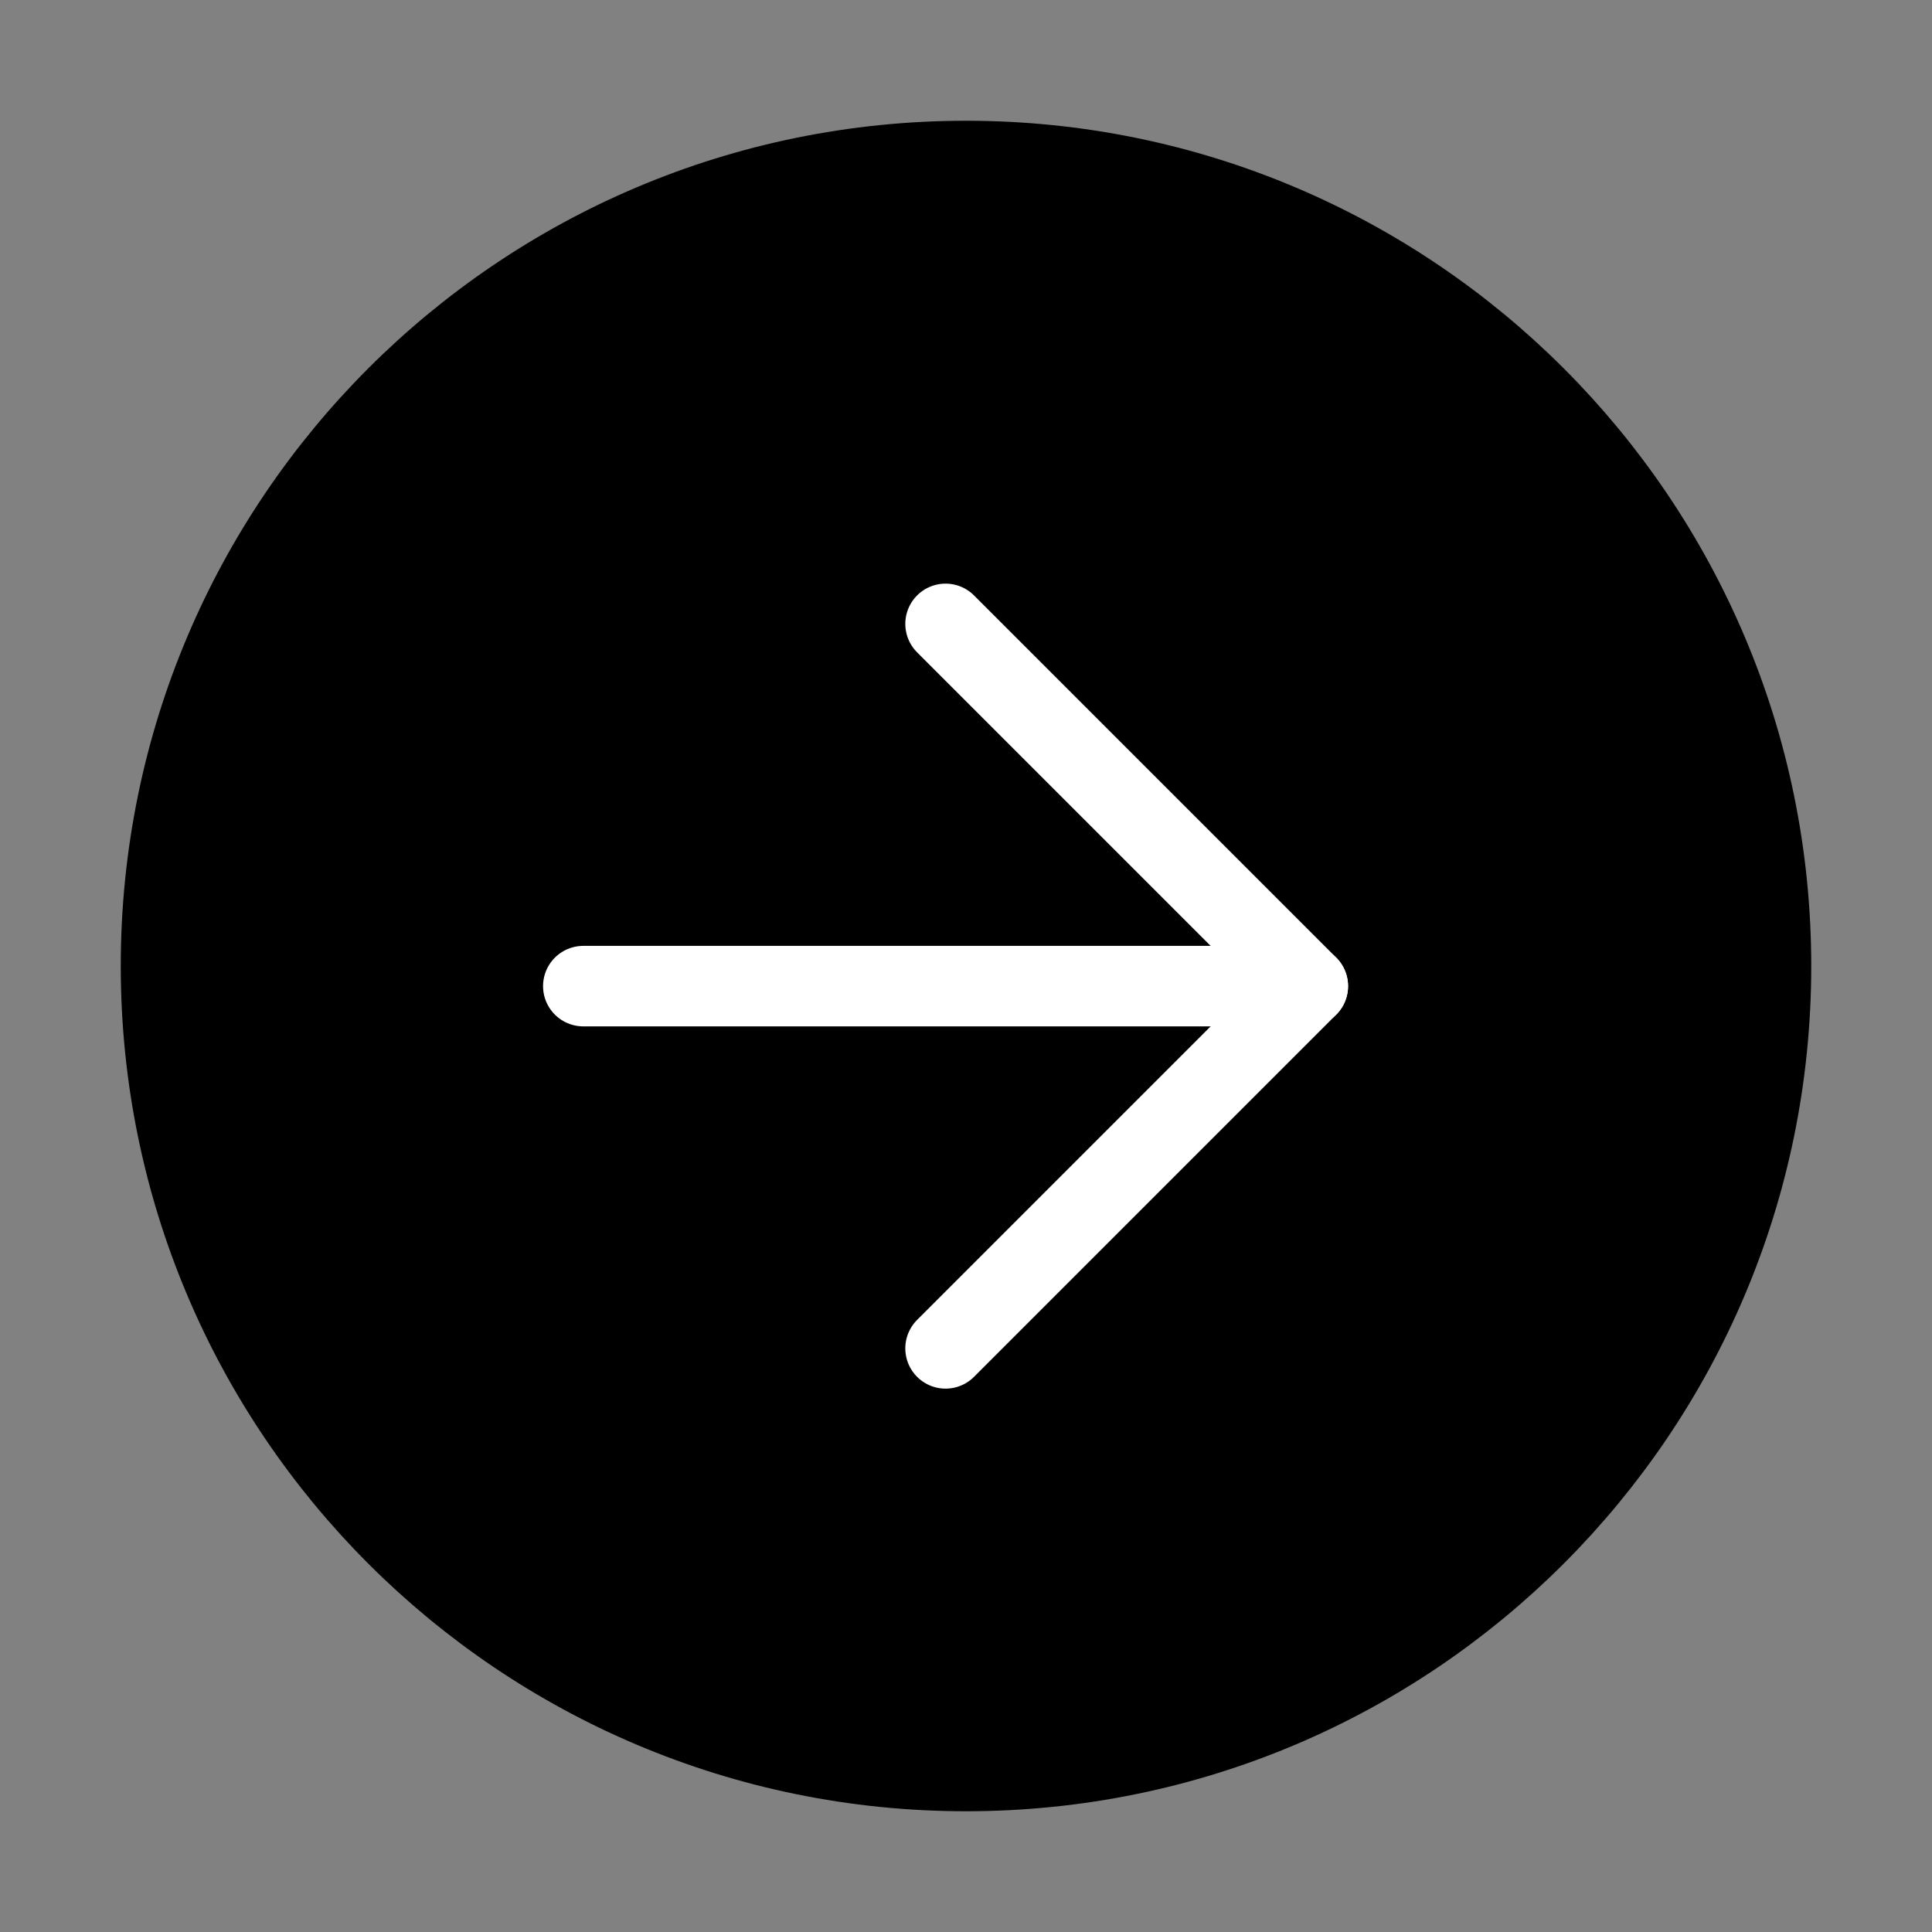
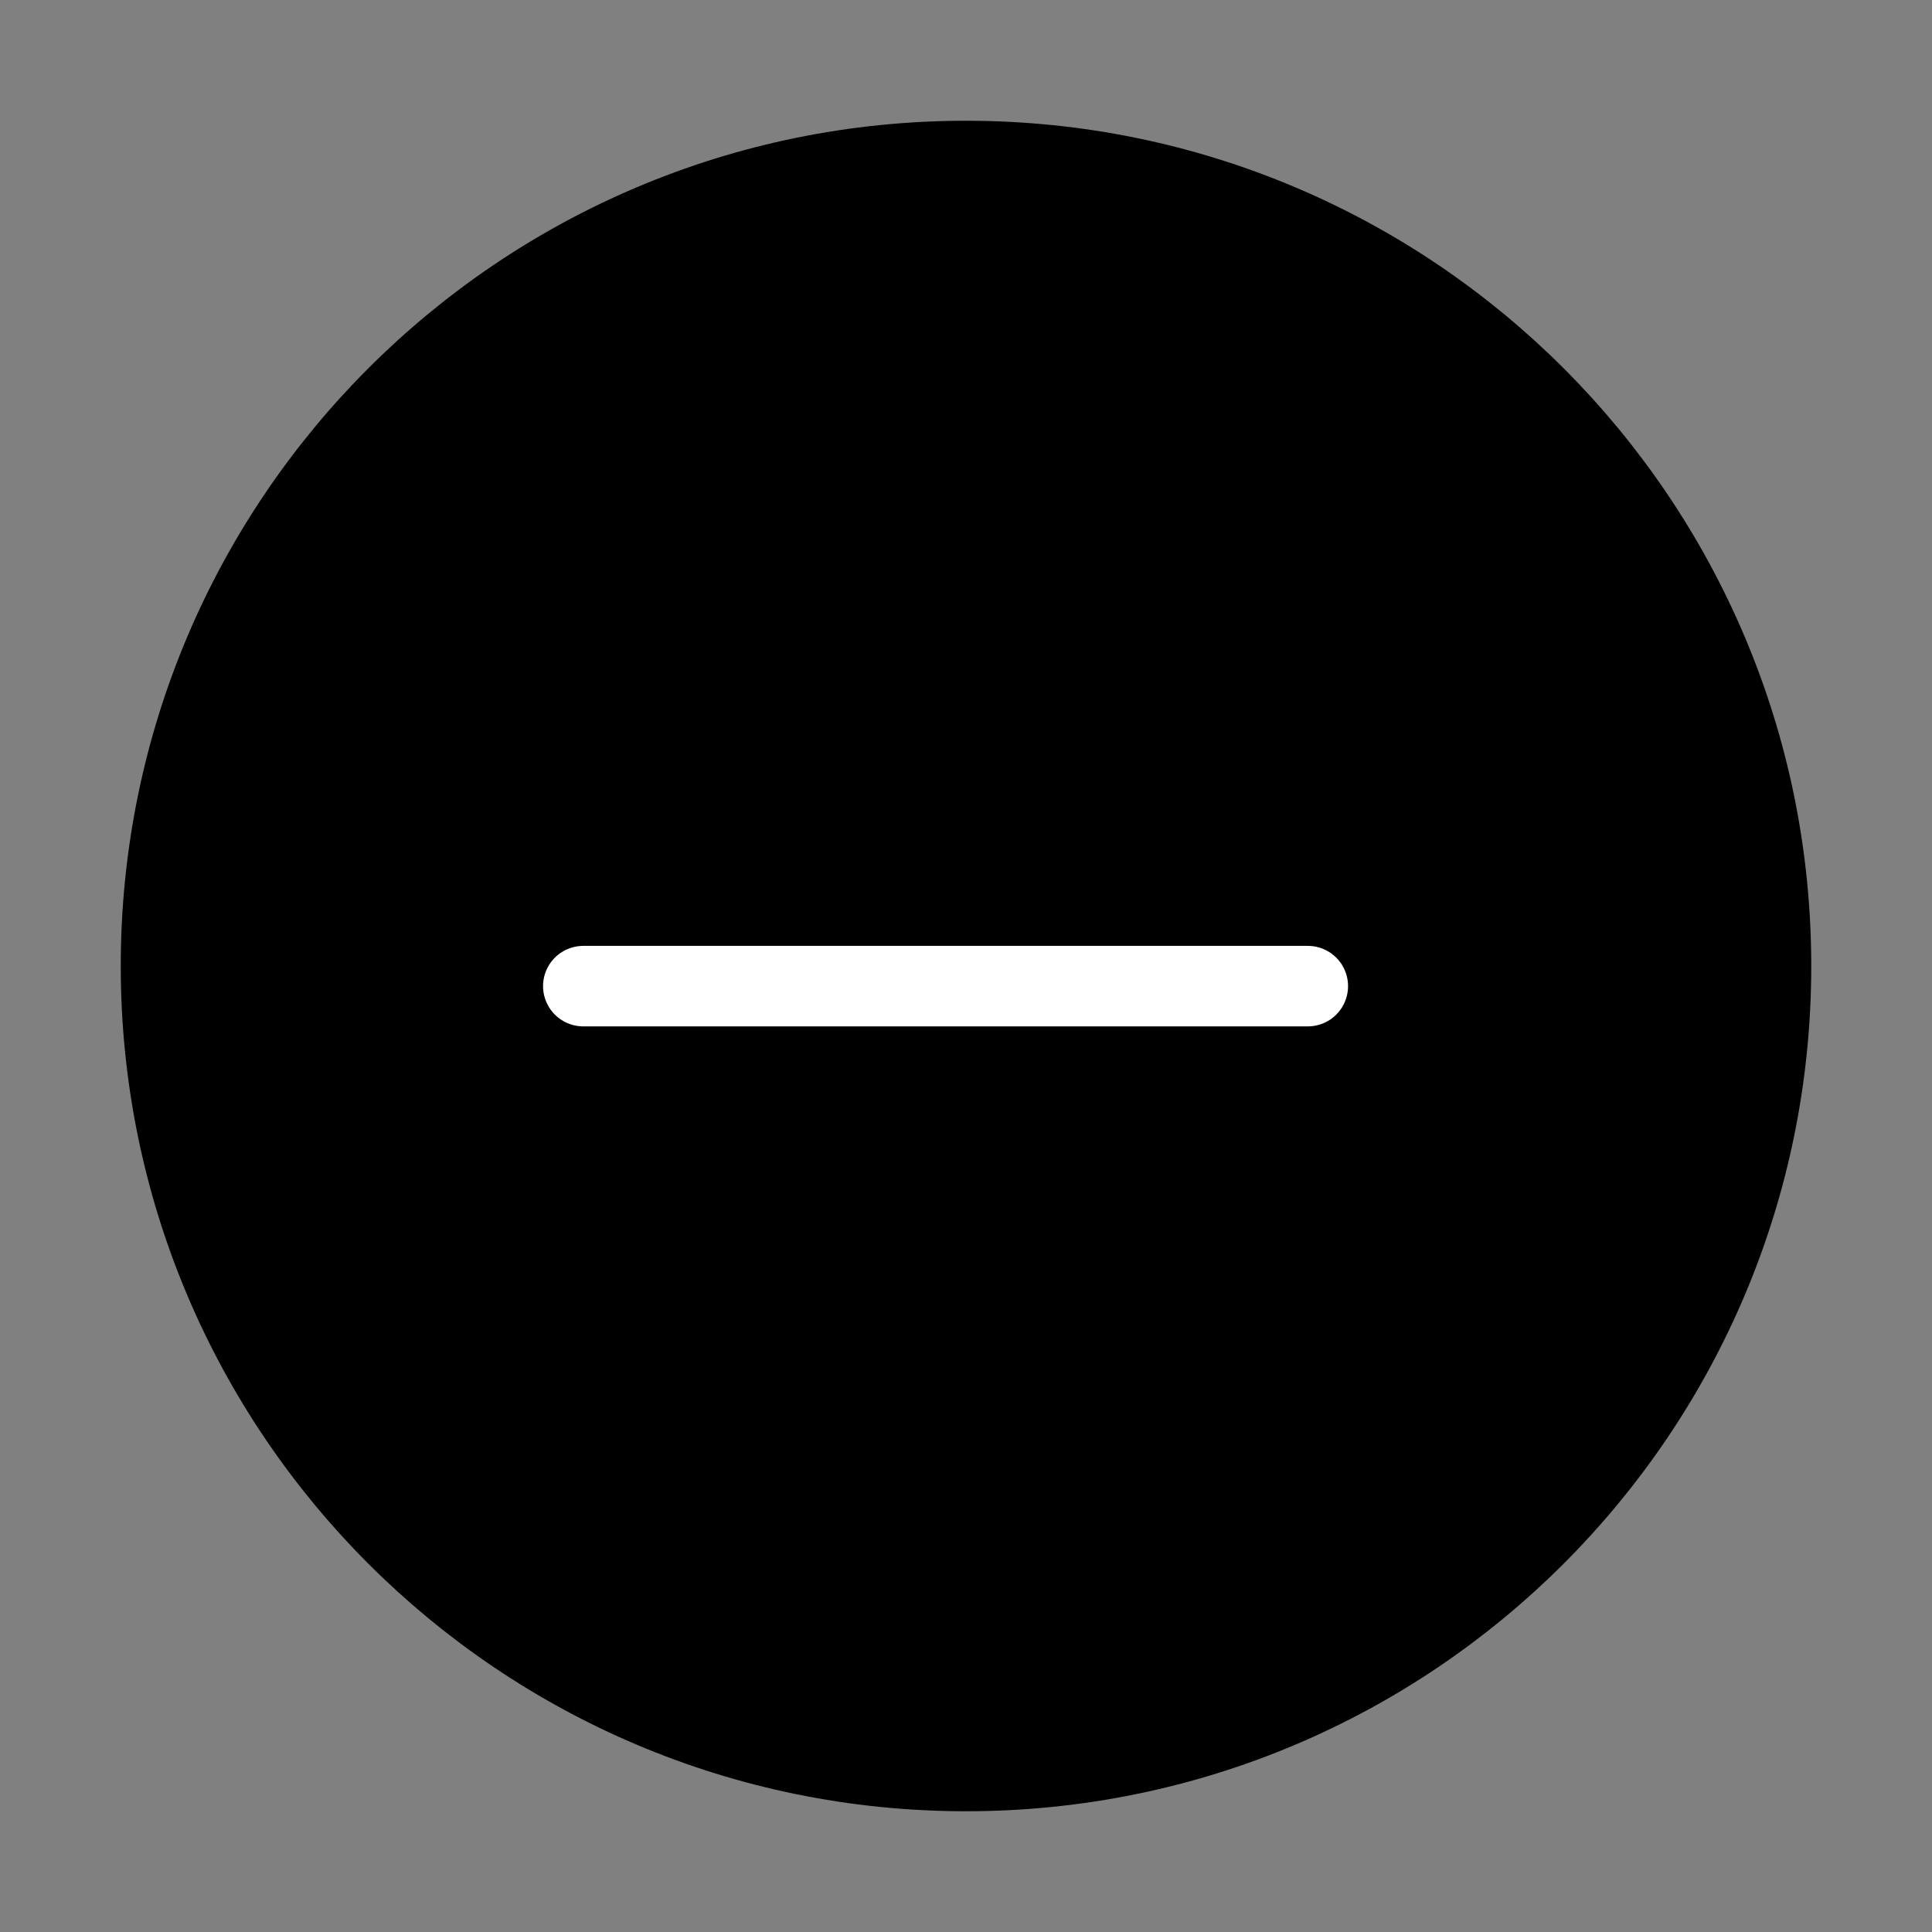
<svg xmlns="http://www.w3.org/2000/svg" viewBox="0 0 48 48" fill="none">
  <rect x="0" y="0" width="48" height="48" fill="#808080" stroke="none" />
-   <rect width="48" height="48" fill="white" fill-opacity="0.01" />
  <path d="M24 44C35.046 44 44 35.046 44 24C44 12.954 35.046 4 24 4C12.954 4 4 12.954 4 24C4 35.046 12.954 44 24 44Z" fill="currentColor" stroke="currentColor" stroke-width="2" stroke-linejoin="round" />
  <path d="M14.492 24.5H32.492" stroke="#fff" stroke-width="2" stroke-linecap="round" stroke-linejoin="round" />
-   <path d="M23.492 15.5L32.492 24.5L23.492 33.5" stroke="#fff" stroke-width="2" stroke-linecap="round" stroke-linejoin="round" />
</svg>